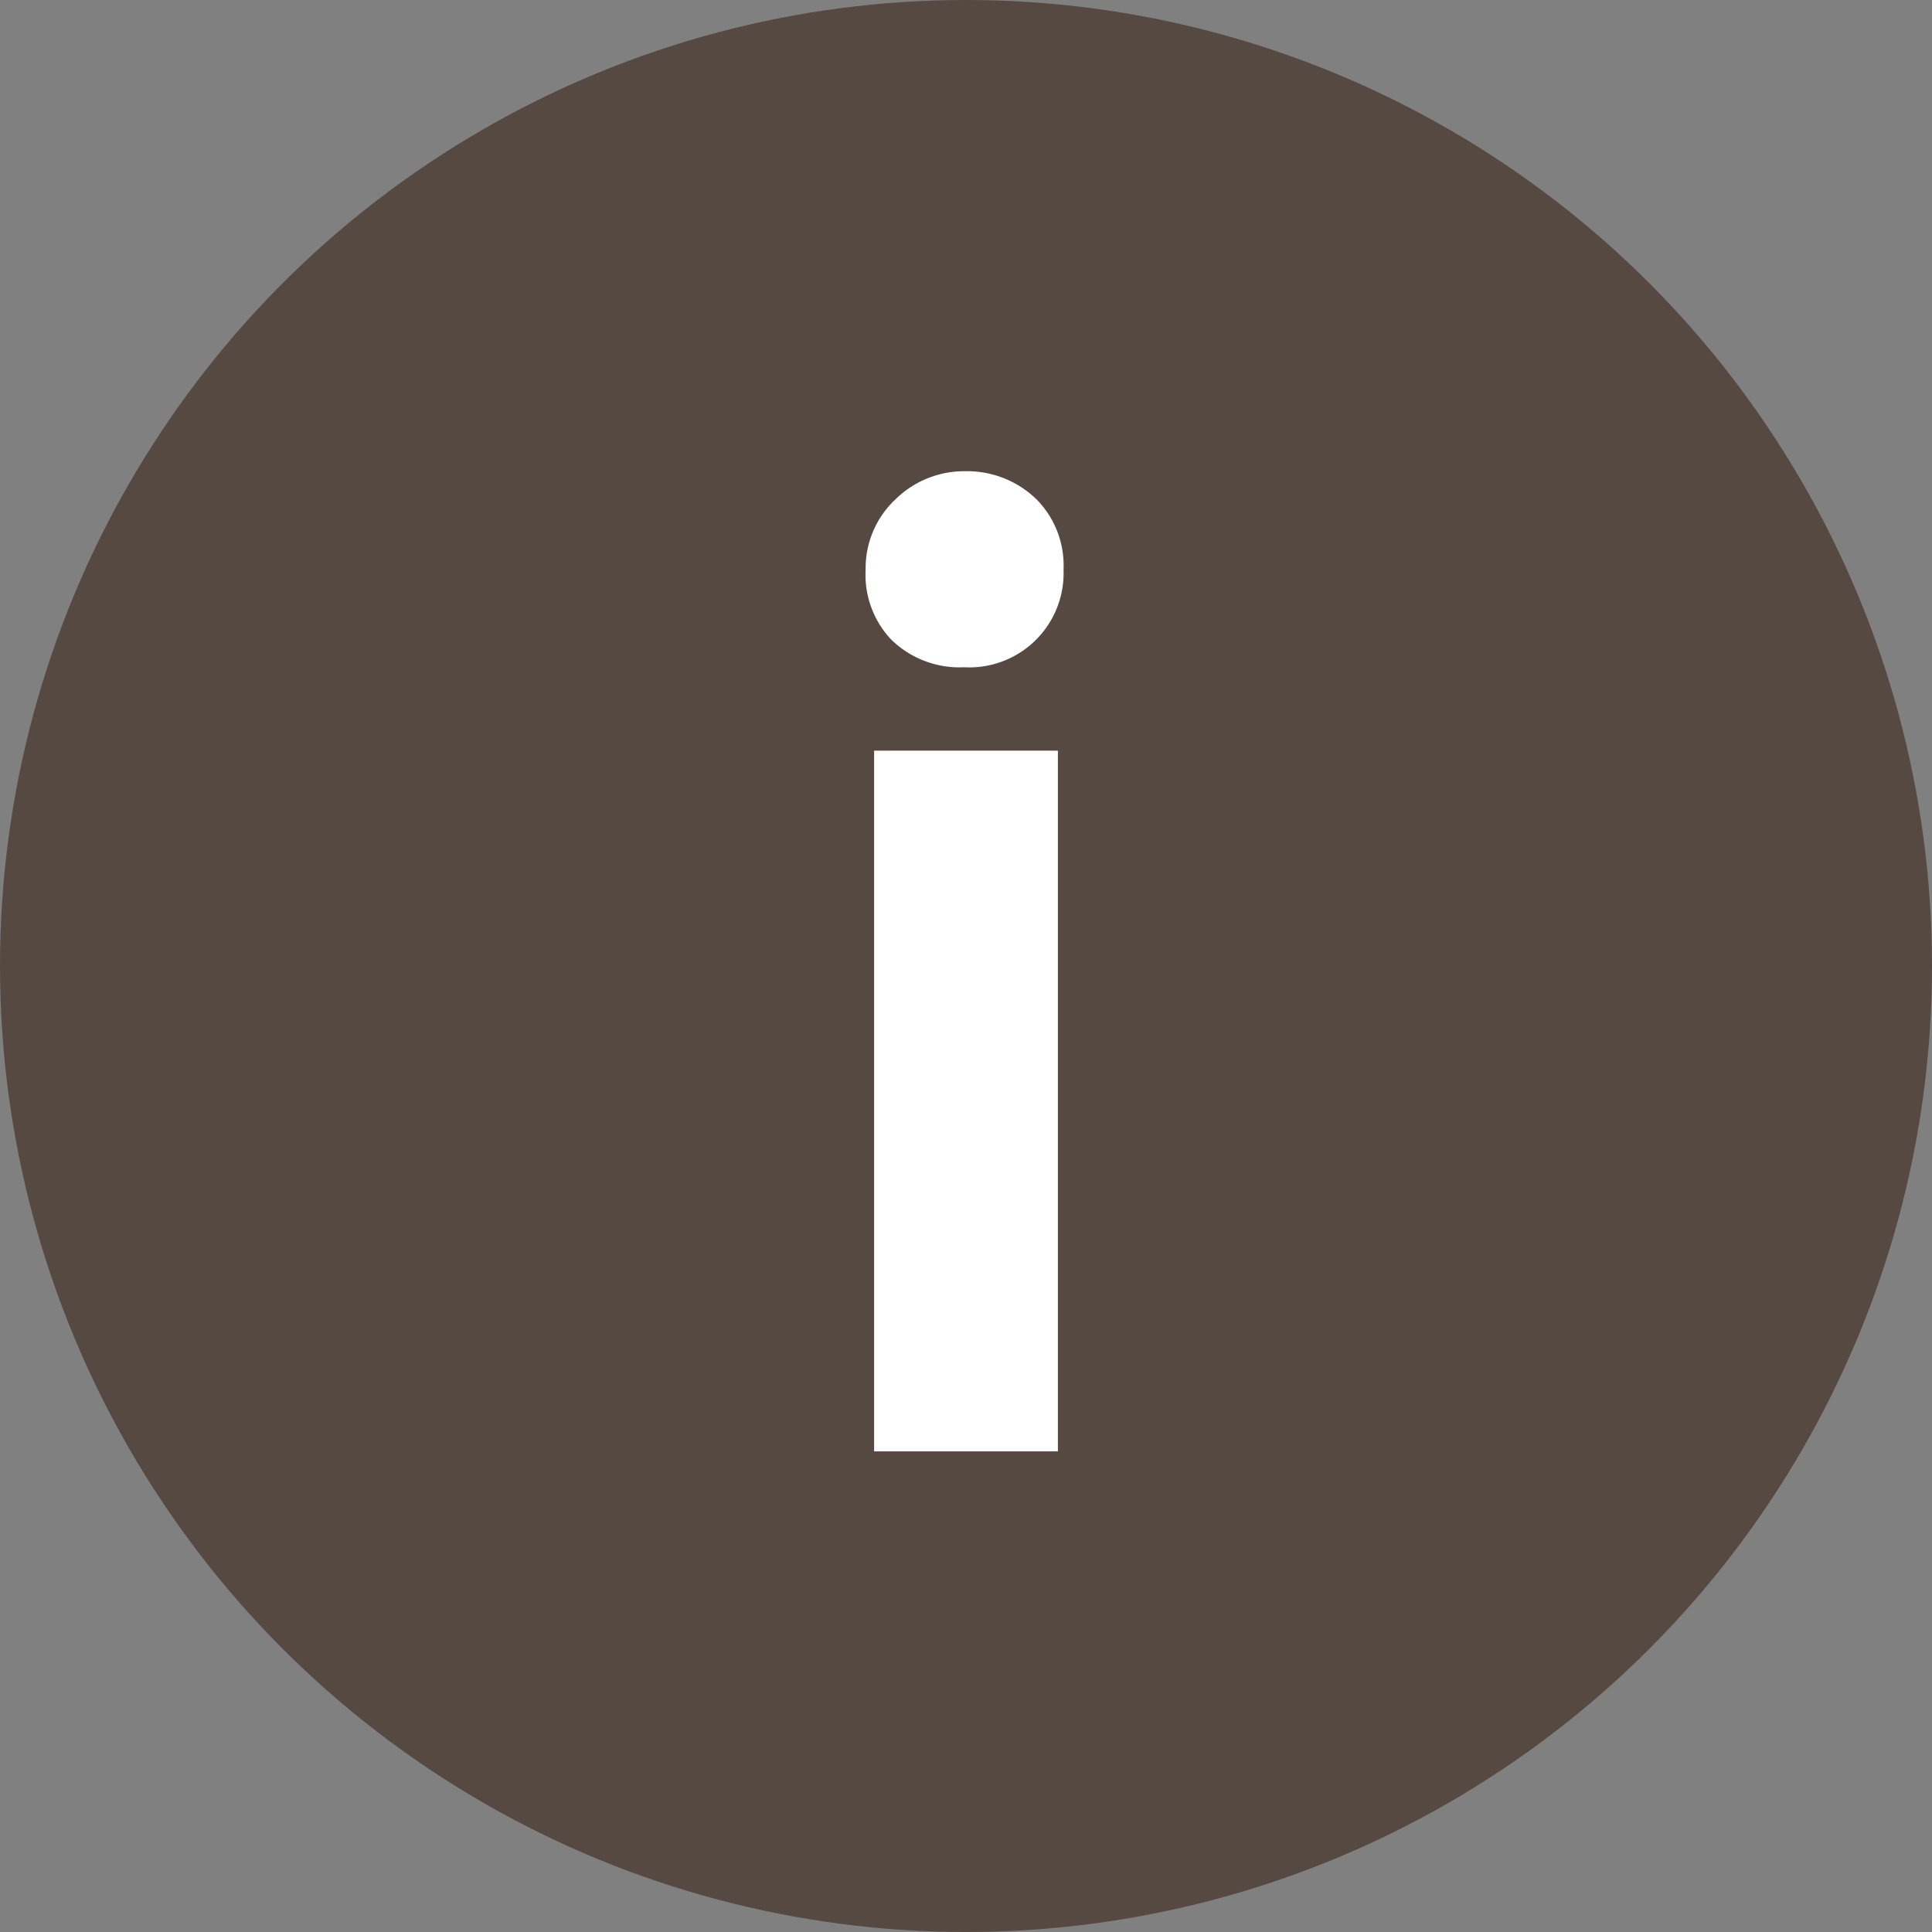
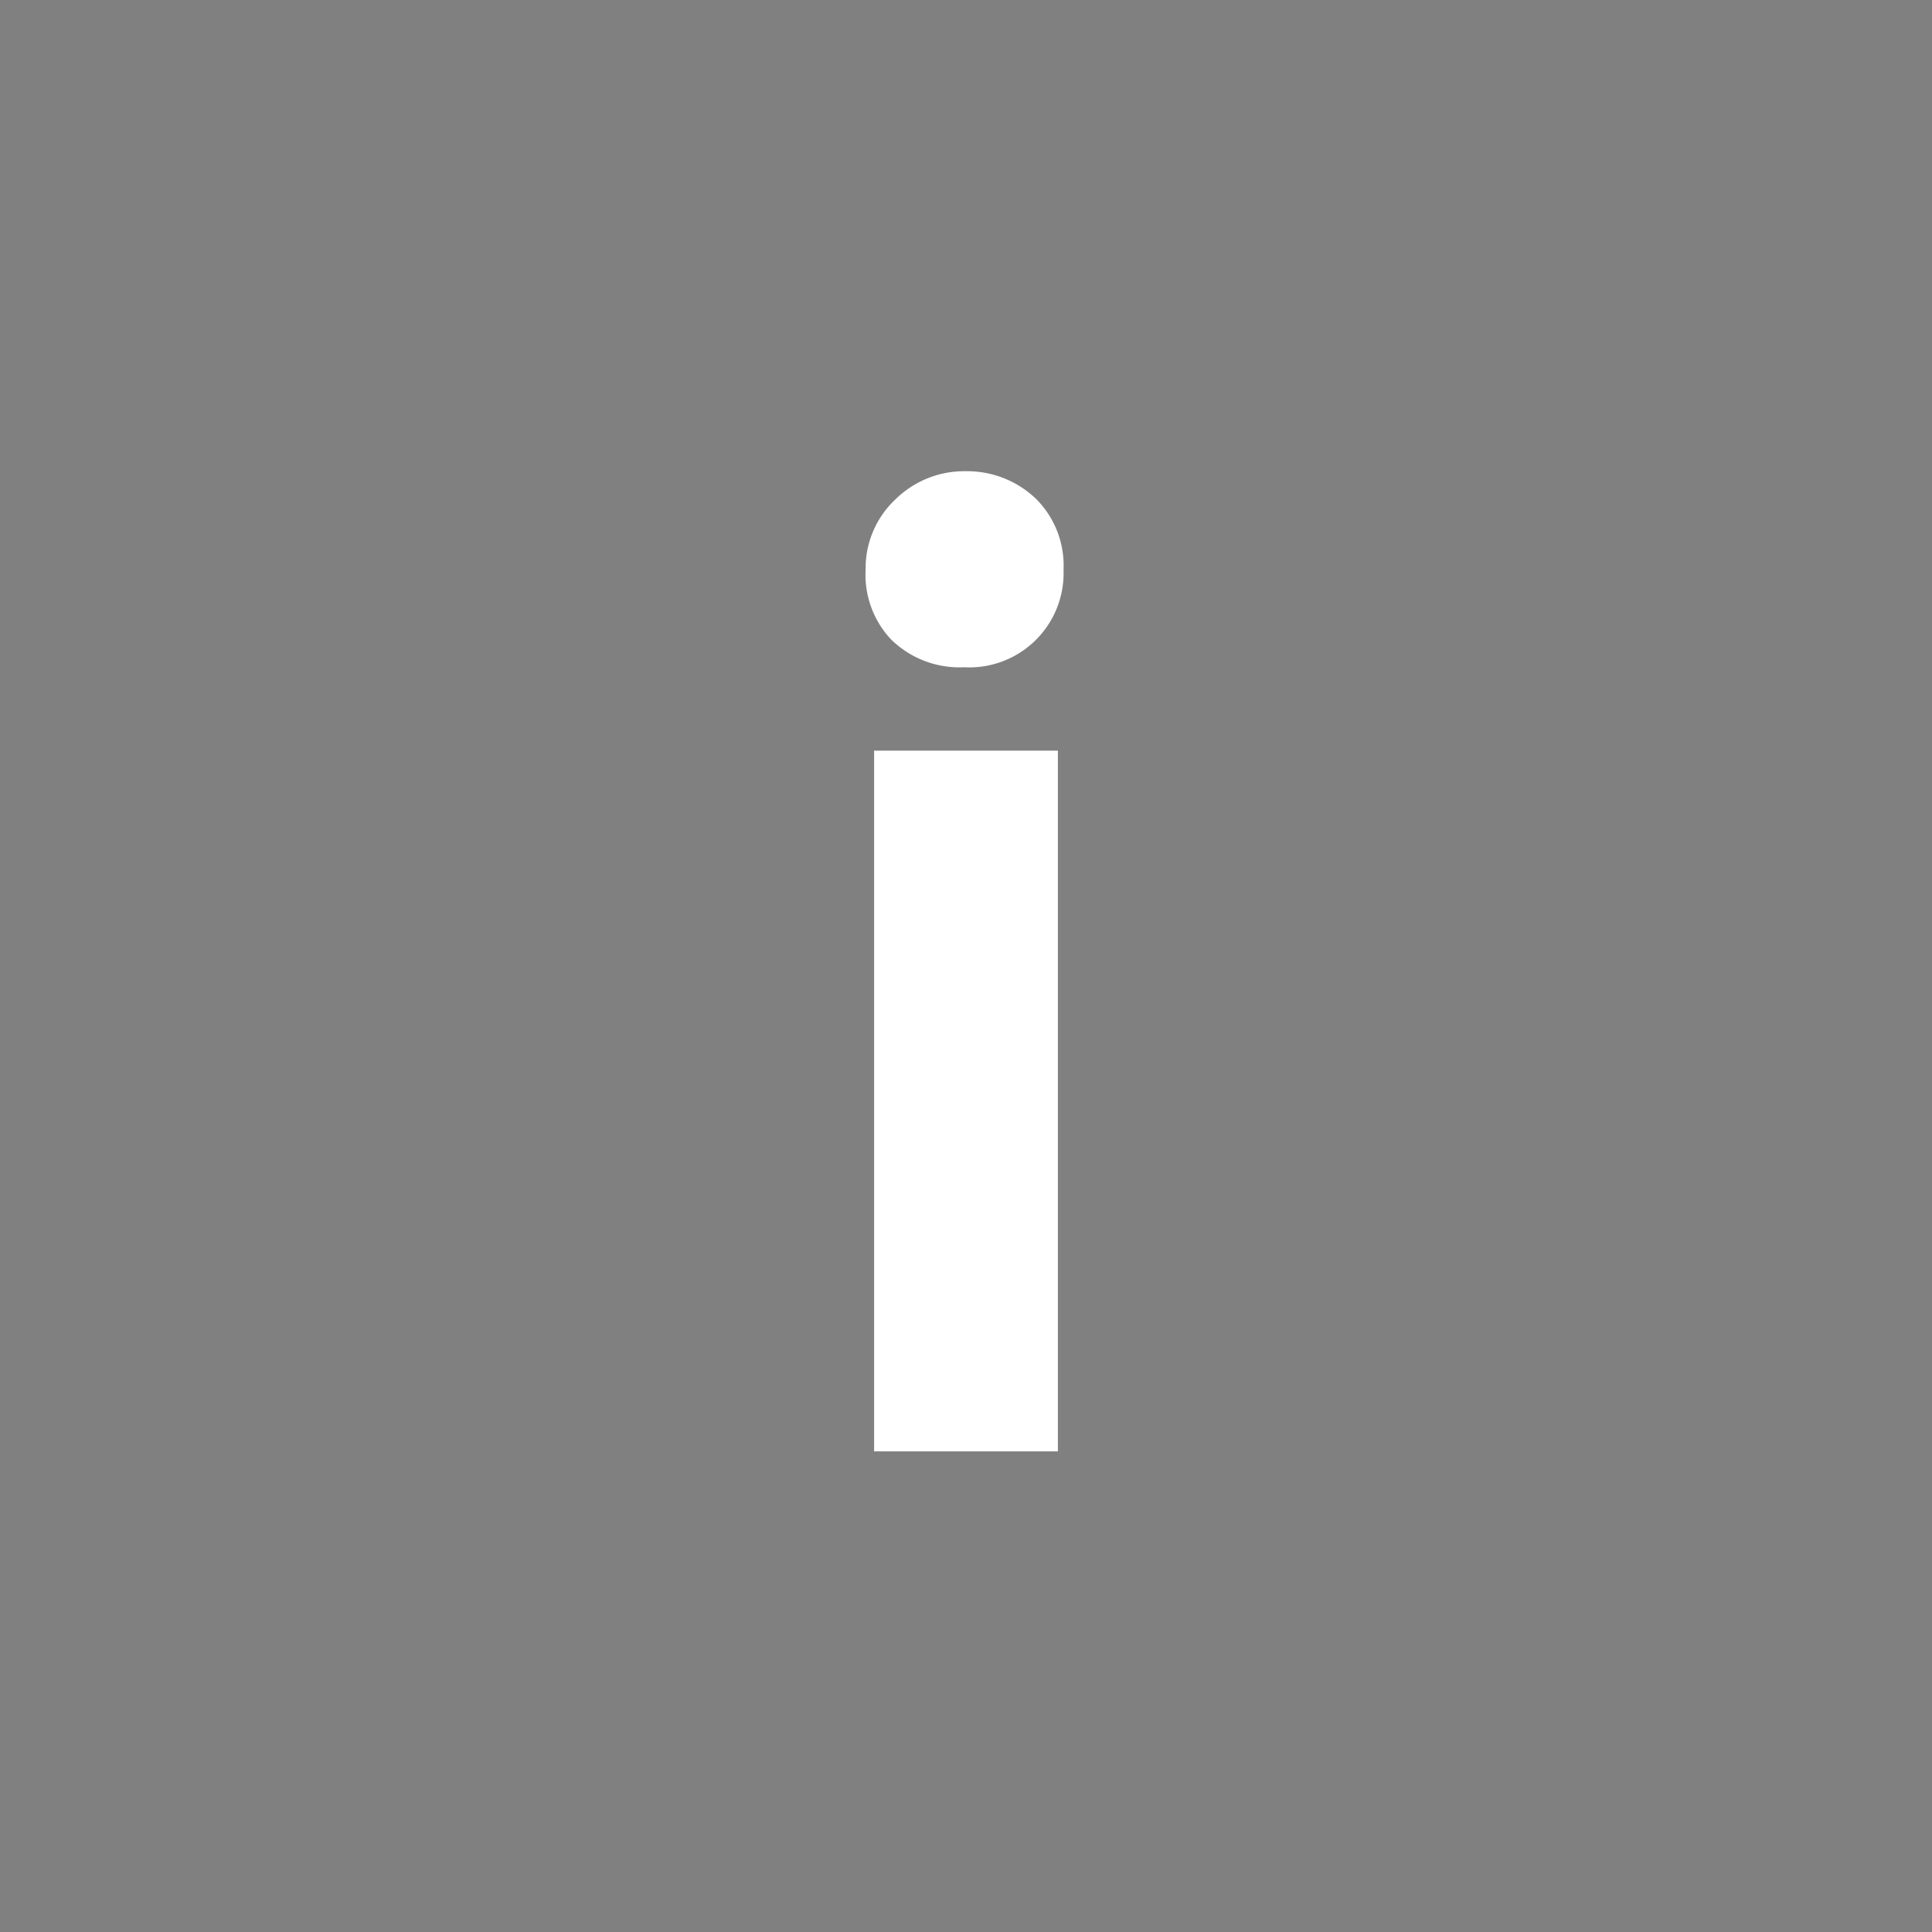
<svg xmlns="http://www.w3.org/2000/svg" id="Ebene_1" data-name="Ebene 1" viewBox="0 0 41 41">
  <rect x="0" y="0" width="41" height="41" fill="#808080" stroke="none" />
-   <circle cx="20.5" cy="20.5" r="20.5" style="fill:#554942" />
-   <path d="M18.37,12.09A2,2,0,0,1,19,10.6,2.08,2.08,0,0,1,20.49,10,2.11,2.11,0,0,1,22,10.6a2,2,0,0,1,.57,1.49,2,2,0,0,1-2.11,2.07,2.07,2.07,0,0,1-1.55-.59A2,2,0,0,1,18.37,12.09ZM22.45,30.8h-3.9V15.93h3.9Z" style="fill:#fff" />
+   <path d="M18.37,12.09A2,2,0,0,1,19,10.6,2.08,2.08,0,0,1,20.49,10,2.11,2.11,0,0,1,22,10.6a2,2,0,0,1,.57,1.49,2,2,0,0,1-2.11,2.07,2.07,2.07,0,0,1-1.55-.59A2,2,0,0,1,18.37,12.09M22.45,30.8h-3.9V15.93h3.9Z" style="fill:#fff" />
</svg>